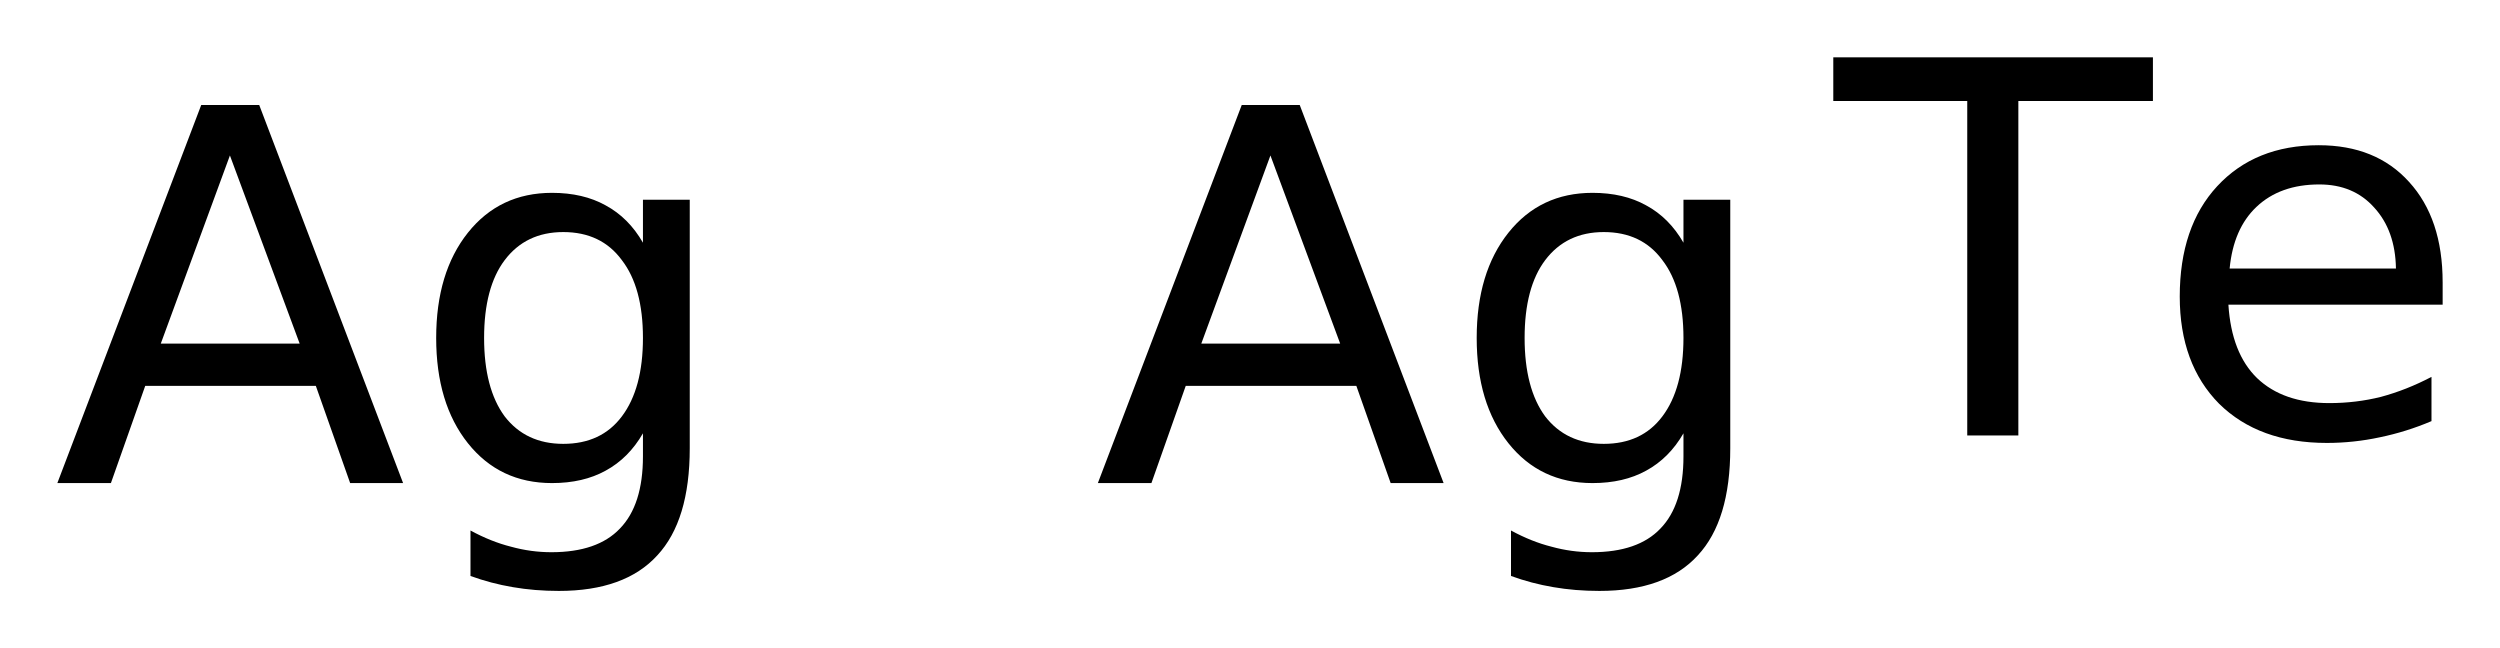
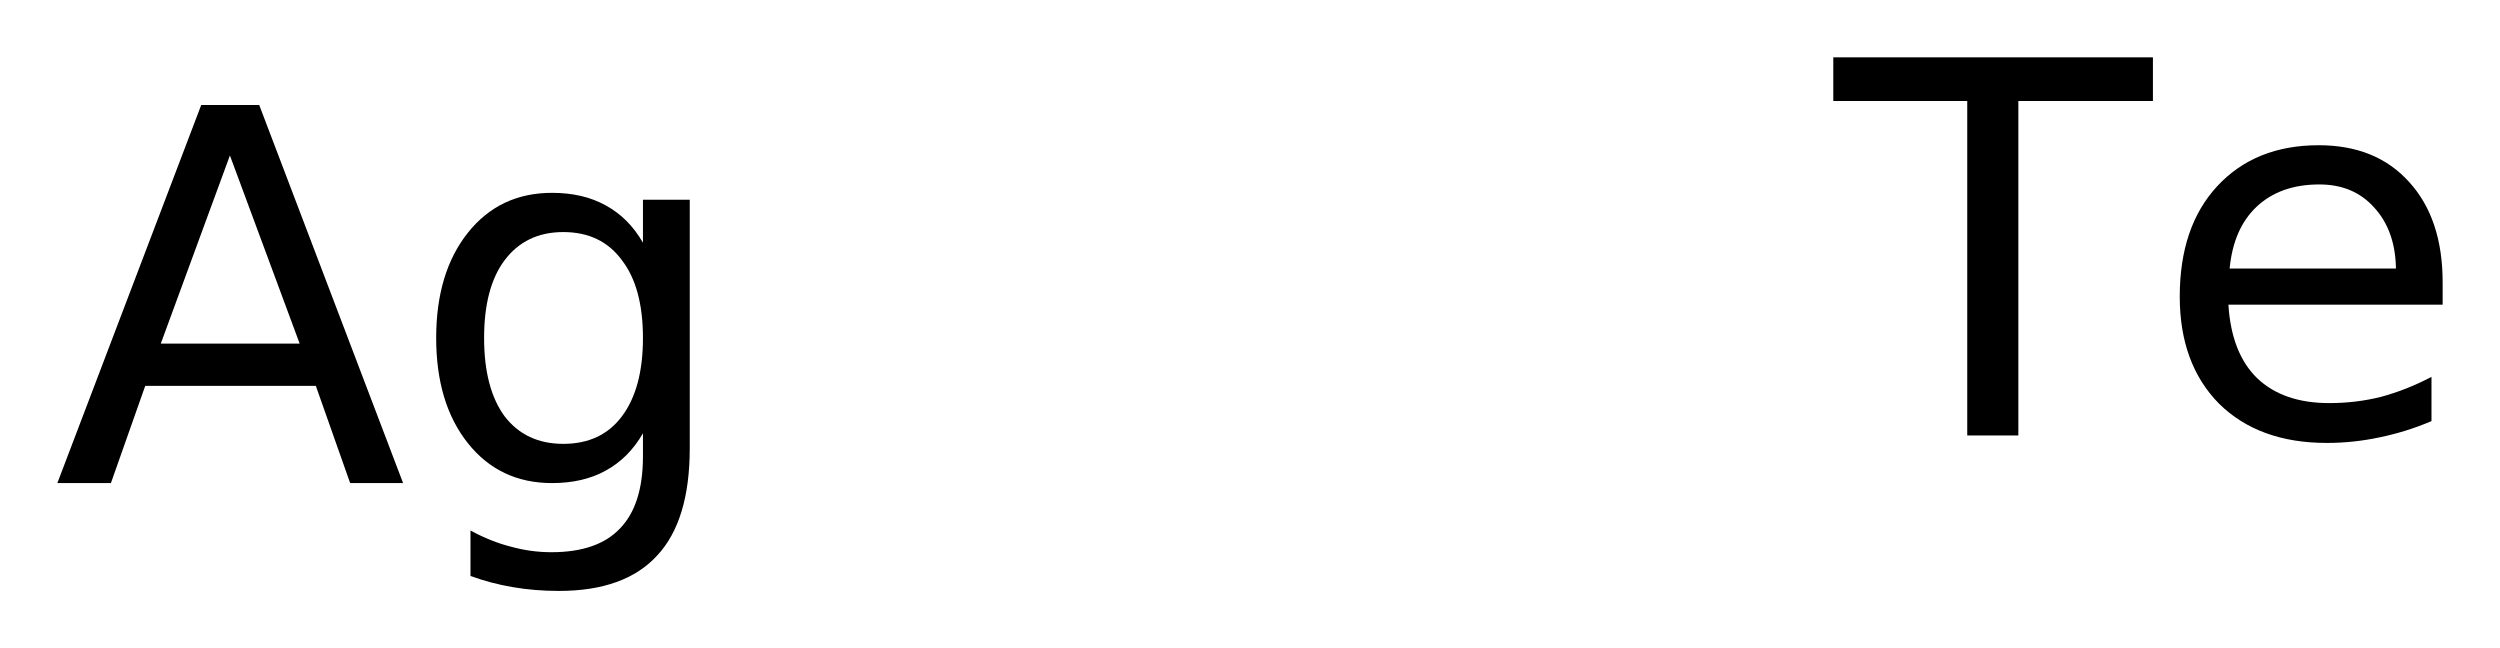
<svg xmlns="http://www.w3.org/2000/svg" version="1.2" width="24.411mm" height="6.33mm" viewBox="0 0 24.411 6.33">
  <desc>Generated by the Chemistry Development Kit (http://github.com/cdk)</desc>
  <g stroke-linecap="round" stroke-linejoin="round" fill="#000000">
-     <rect x=".0" y=".0" width="25.0" height="7.0" fill="#FFFFFF" stroke="none" />
    <g id="mol1" class="mol">
      <path id="mol1atm1" class="atom" d="M2.245 1.518l-.675 1.837h1.356l-.681 -1.837zM1.965 1.025h.566l1.405 3.692h-.517l-.335 -.949h-1.666l-.335 .949h-.523l1.405 -3.692zM6.278 3.3q.0 -.493 -.206 -.76q-.201 -.274 -.572 -.274q-.365 .0 -.572 .274q-.201 .267 -.201 .76q.0 .493 .201 .766q.207 .268 .572 .268q.371 .0 .572 -.268q.206 -.273 .206 -.766zM6.735 4.377q-.0 .705 -.317 1.046q-.316 .347 -.961 .347q-.237 -.0 -.45 -.037q-.213 -.036 -.413 -.109v-.444q.2 .109 .395 .158q.195 .054 .395 .054q.45 .0 .669 -.231q.225 -.231 .225 -.705v-.225q-.14 .243 -.365 .365q-.219 .121 -.523 .121q-.511 .0 -.821 -.389q-.31 -.389 -.31 -1.028q.0 -.639 .31 -1.028q.31 -.389 .821 -.389q.304 -.0 .523 .122q.225 .121 .365 .365v-.42h.457v2.427z" stroke="none" />
-       <path id="mol1atm2" class="atom" d="M12.405 1.518l-.675 1.837h1.356l-.681 -1.837zM12.125 1.025h.566l1.405 3.692h-.517l-.335 -.949h-1.666l-.335 .949h-.523l1.405 -3.692zM16.438 3.3q.0 -.493 -.206 -.76q-.201 -.274 -.572 -.274q-.365 .0 -.572 .274q-.201 .267 -.201 .76q.0 .493 .201 .766q.207 .268 .572 .268q.371 .0 .572 -.268q.206 -.273 .206 -.766zM16.895 4.377q-.0 .705 -.317 1.046q-.316 .347 -.961 .347q-.237 -.0 -.45 -.037q-.213 -.036 -.413 -.109v-.444q.2 .109 .395 .158q.195 .054 .395 .054q.45 .0 .669 -.231q.225 -.231 .225 -.705v-.225q-.14 .243 -.365 .365q-.219 .121 -.523 .121q-.511 .0 -.821 -.389q-.31 -.389 -.31 -1.028q.0 -.639 .31 -1.028q.31 -.389 .821 -.389q.304 -.0 .523 .122q.225 .121 .365 .365v-.42h.457v2.427z" stroke="none" />
      <path id="mol1atm3" class="atom" d="M17.901 .56h3.121v.426h-1.314v3.266h-.499v-3.266h-1.308v-.426zM23.851 2.756v.219h-2.092q.03 .474 .28 .717q.255 .244 .705 .244q.262 -.0 .505 -.061q.249 -.067 .493 -.195v.432q-.244 .104 -.505 .158q-.256 .055 -.517 .055q-.663 -.0 -1.052 -.383q-.384 -.389 -.384 -1.046q.0 -.682 .365 -1.077q.371 -.401 .992 -.401q.559 -.0 .882 .358q.328 .359 .328 .98zM23.395 2.622q-.006 -.371 -.213 -.596q-.201 -.225 -.535 -.225q-.383 -.0 -.614 .219q-.225 .213 -.262 .602h1.624z" stroke="none" />
    </g>
  </g>
</svg>